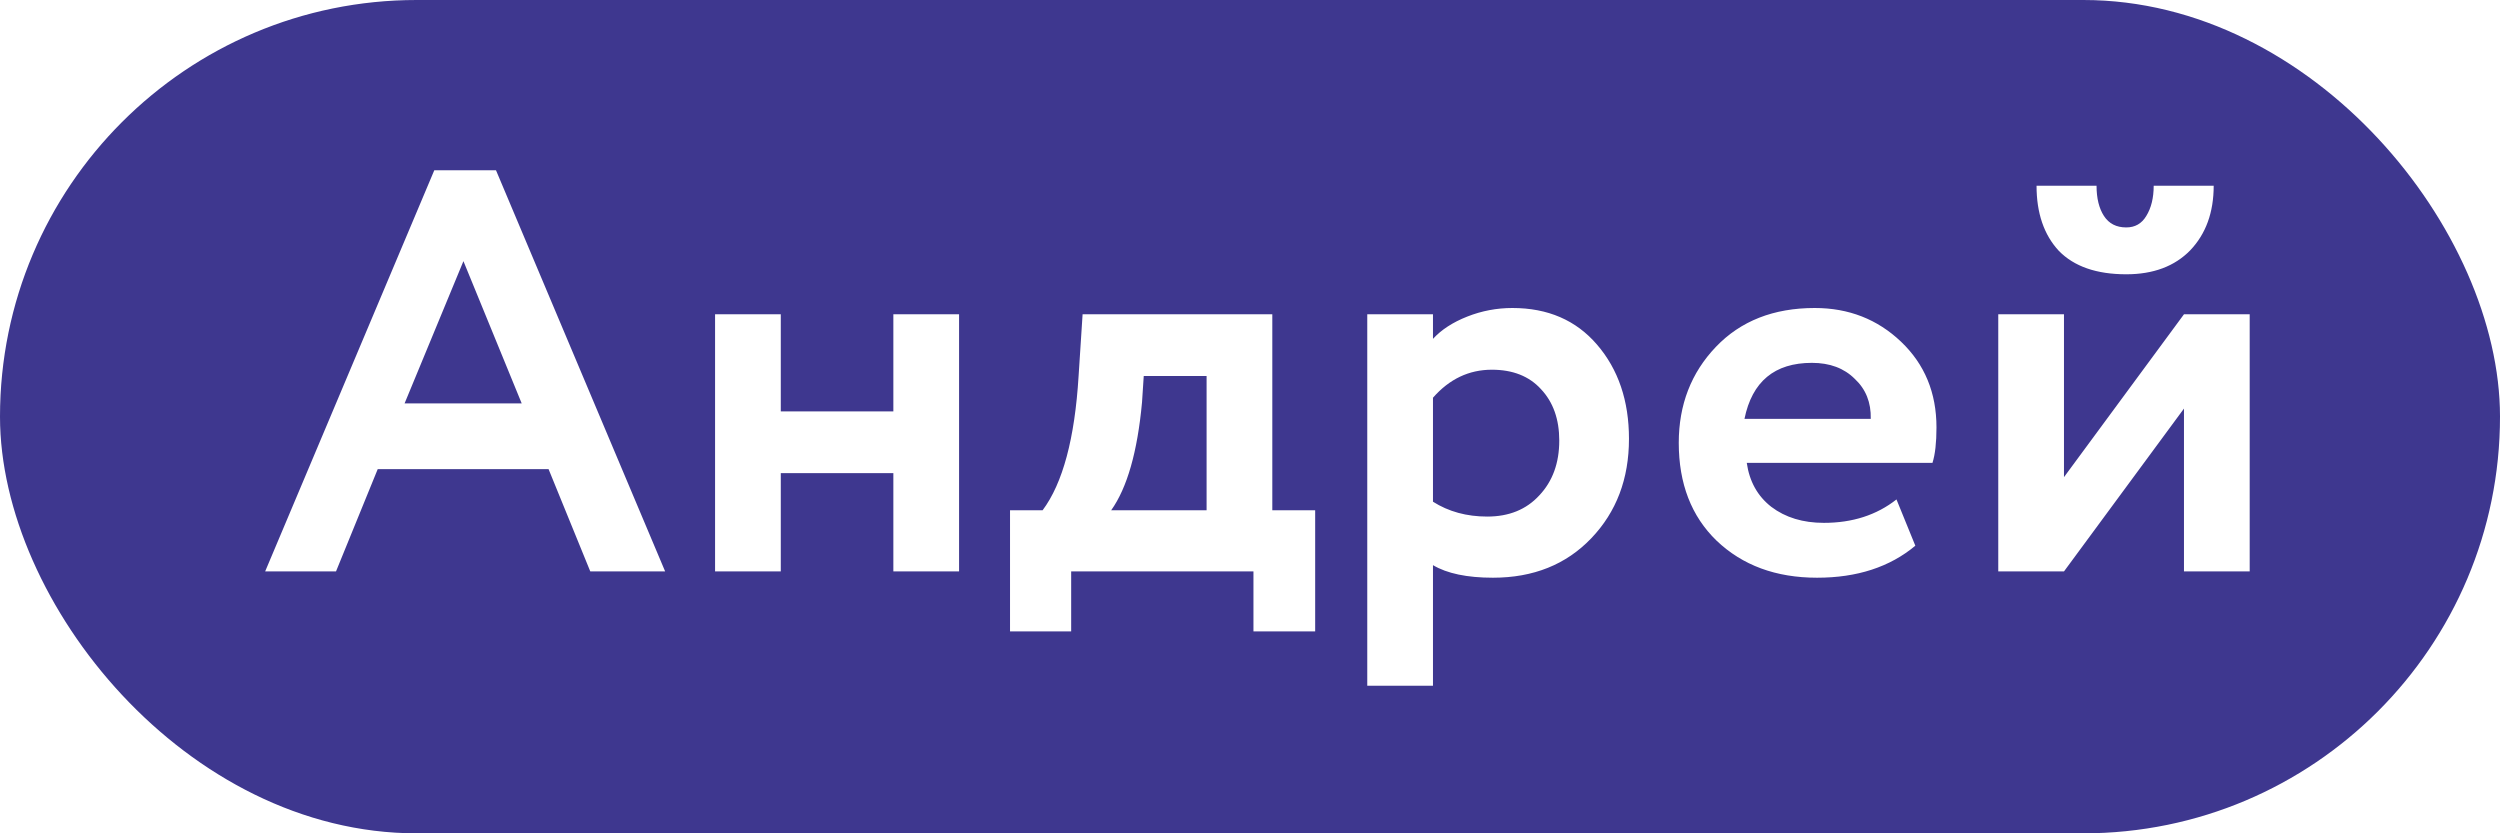
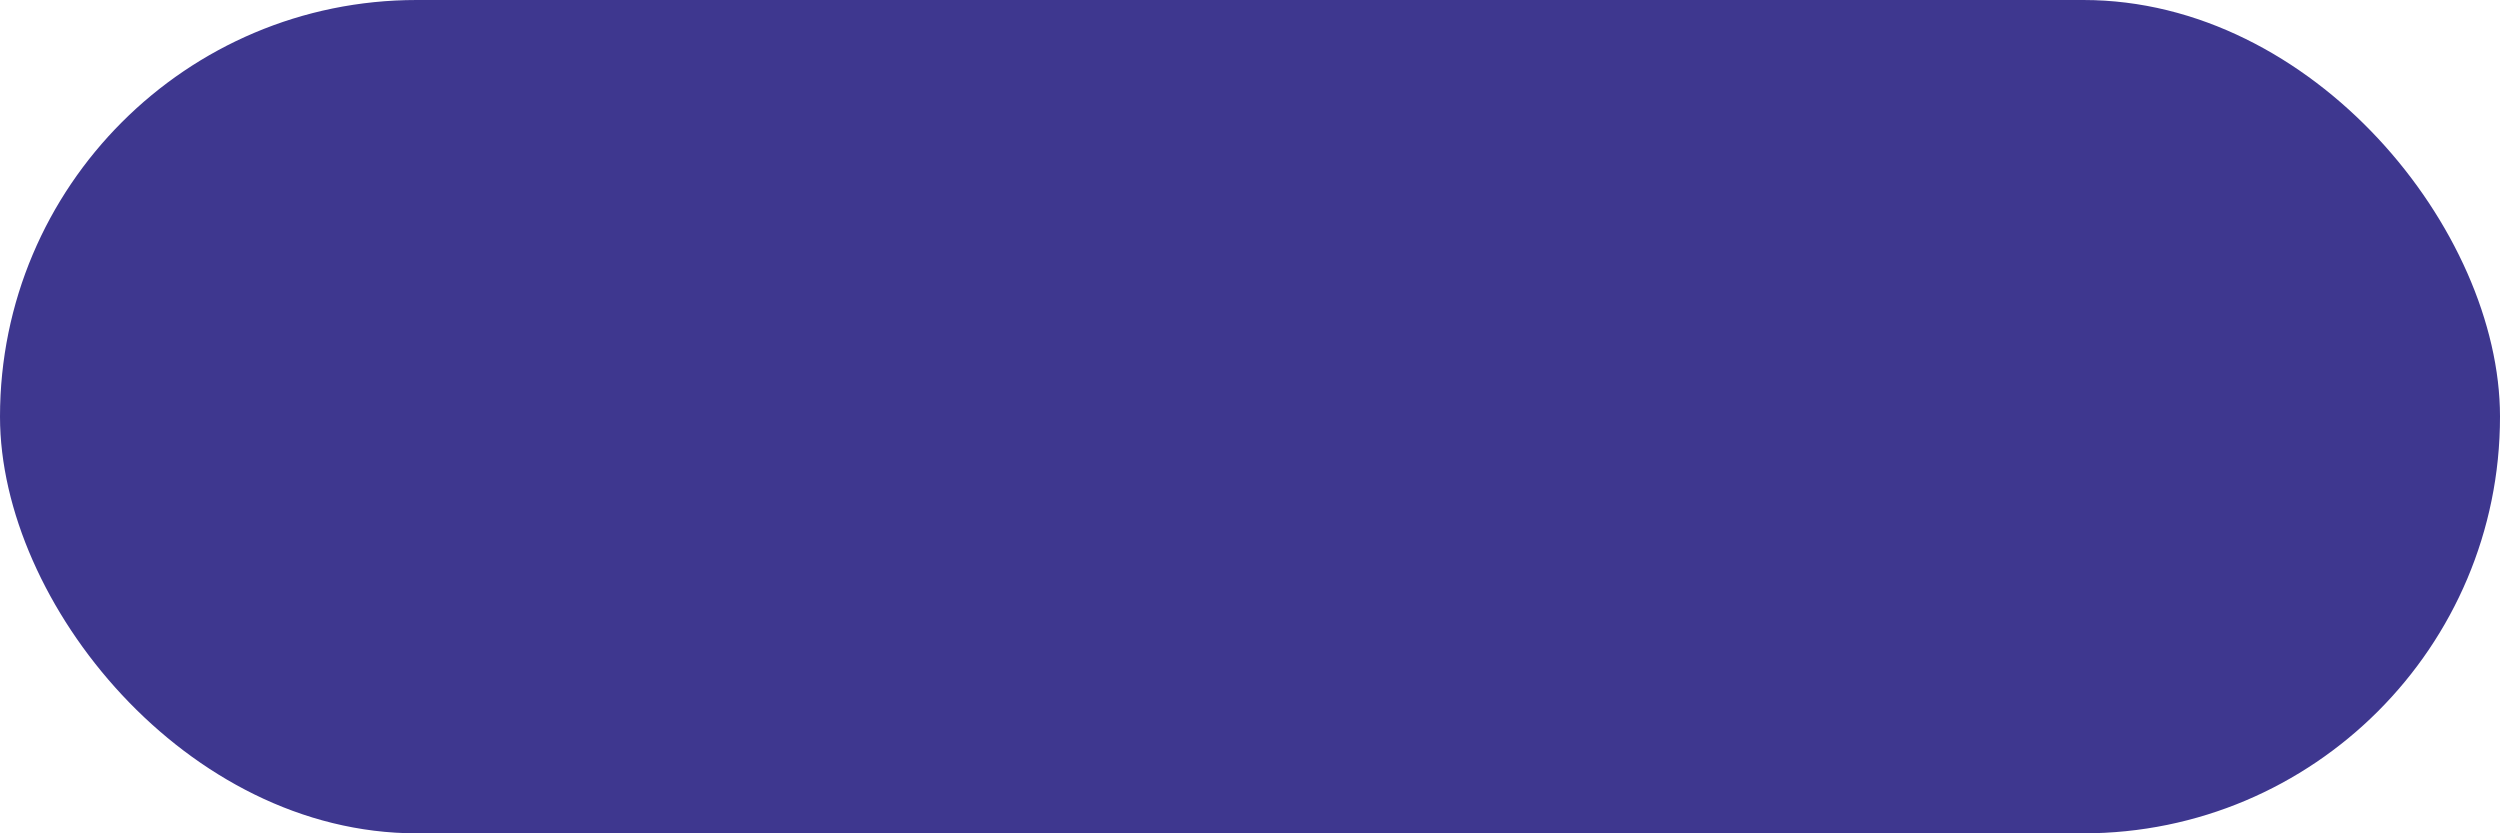
<svg xmlns="http://www.w3.org/2000/svg" width="105" height="35" viewBox="0 0 105 35" fill="none">
  <rect width="105" height="35" rx="17.5" fill="#3E378F" />
  <g filter="url(#filter0_d_32_14)">
-     <path d="M13.112 24H10.136L17.24 7.152H19.832L26.936 24H23.792L22.04 19.704H14.864L13.112 24ZM20.912 16.944L18.464 10.968L15.992 16.944H20.912ZM39.281 24H36.521V19.872H31.793V24H29.033V13.2H31.793V17.28H36.521V13.2H39.281V24ZM43.989 26.52H41.421V21.432H42.789C43.637 20.296 44.141 18.416 44.301 15.792L44.469 13.2H52.437V21.432H54.237V26.52H51.645V24H43.989V26.52ZM47.037 15.792L46.965 16.896C46.773 18.976 46.341 20.488 45.669 21.432H49.677V15.792H47.037ZM59.185 28.8H56.425V13.2H59.185V14.232C59.537 13.848 60.017 13.536 60.625 13.296C61.233 13.056 61.865 12.936 62.521 12.936C64.009 12.936 65.193 13.448 66.073 14.472C66.969 15.512 67.417 16.832 67.417 18.432C67.417 20.112 66.889 21.504 65.833 22.608C64.777 23.712 63.401 24.264 61.705 24.264C60.617 24.264 59.777 24.088 59.185 23.736V28.8ZM61.657 15.528C60.697 15.528 59.873 15.92 59.185 16.704V21.072C59.841 21.488 60.601 21.696 61.465 21.696C62.377 21.696 63.105 21.4 63.649 20.808C64.209 20.216 64.489 19.448 64.489 18.504C64.489 17.608 64.233 16.888 63.721 16.344C63.225 15.8 62.537 15.528 61.657 15.528ZM78.652 20.976L79.444 22.92C78.372 23.816 76.996 24.264 75.316 24.264C73.588 24.264 72.18 23.744 71.092 22.704C70.036 21.68 69.508 20.312 69.508 18.6C69.508 17 70.028 15.656 71.068 14.568C72.108 13.48 73.492 12.936 75.22 12.936C76.644 12.936 77.852 13.408 78.844 14.352C79.836 15.296 80.332 16.496 80.332 17.952C80.332 18.592 80.276 19.088 80.164 19.44H72.364C72.476 20.224 72.82 20.84 73.396 21.288C73.988 21.736 74.724 21.96 75.604 21.96C76.804 21.96 77.82 21.632 78.652 20.976ZM75.1 15.24C73.532 15.24 72.588 16.024 72.268 17.592H77.572C77.588 16.904 77.364 16.344 76.9 15.912C76.452 15.464 75.852 15.24 75.1 15.24ZM90.727 17.16L85.687 24H82.927V13.2H85.687V20.04L90.727 13.2H93.487V24H90.727V17.16ZM84.535 7.8H87.055C87.055 8.328 87.159 8.752 87.367 9.072C87.575 9.392 87.887 9.552 88.303 9.552C88.671 9.552 88.951 9.392 89.143 9.072C89.351 8.736 89.455 8.312 89.455 7.8H91.975C91.975 8.92 91.647 9.824 90.991 10.512C90.335 11.184 89.439 11.52 88.303 11.52C87.055 11.52 86.111 11.192 85.471 10.536C84.847 9.864 84.535 8.952 84.535 7.8Z" fill="white" />
-   </g>
+     </g>
  <defs>
    <filter id="filter0_d_32_14" x="9.736" y="5.752" width="86.15" height="24.448" filterUnits="userSpaceOnUse" color-interpolation-filters="sRGB">
      <feFlood flood-opacity="0" result="BackgroundImageFix" />
      <feColorMatrix in="SourceAlpha" type="matrix" values="0 0 0 0 0 0 0 0 0 0 0 0 0 0 0 0 0 0 127 0" result="hardAlpha" />
      <feOffset dx="1" />
      <feGaussianBlur stdDeviation="0.7" />
      <feComposite in2="hardAlpha" operator="out" />
      <feColorMatrix type="matrix" values="0 0 0 0 0.868 0 0 0 0 0.806 0 0 0 0 0.806 0 0 0 0.25 0" />
      <feBlend mode="normal" in2="BackgroundImageFix" result="effect1_dropShadow_32_14" />
      <feBlend mode="normal" in="SourceGraphic" in2="effect1_dropShadow_32_14" result="shape" />
    </filter>
  </defs>
</svg>